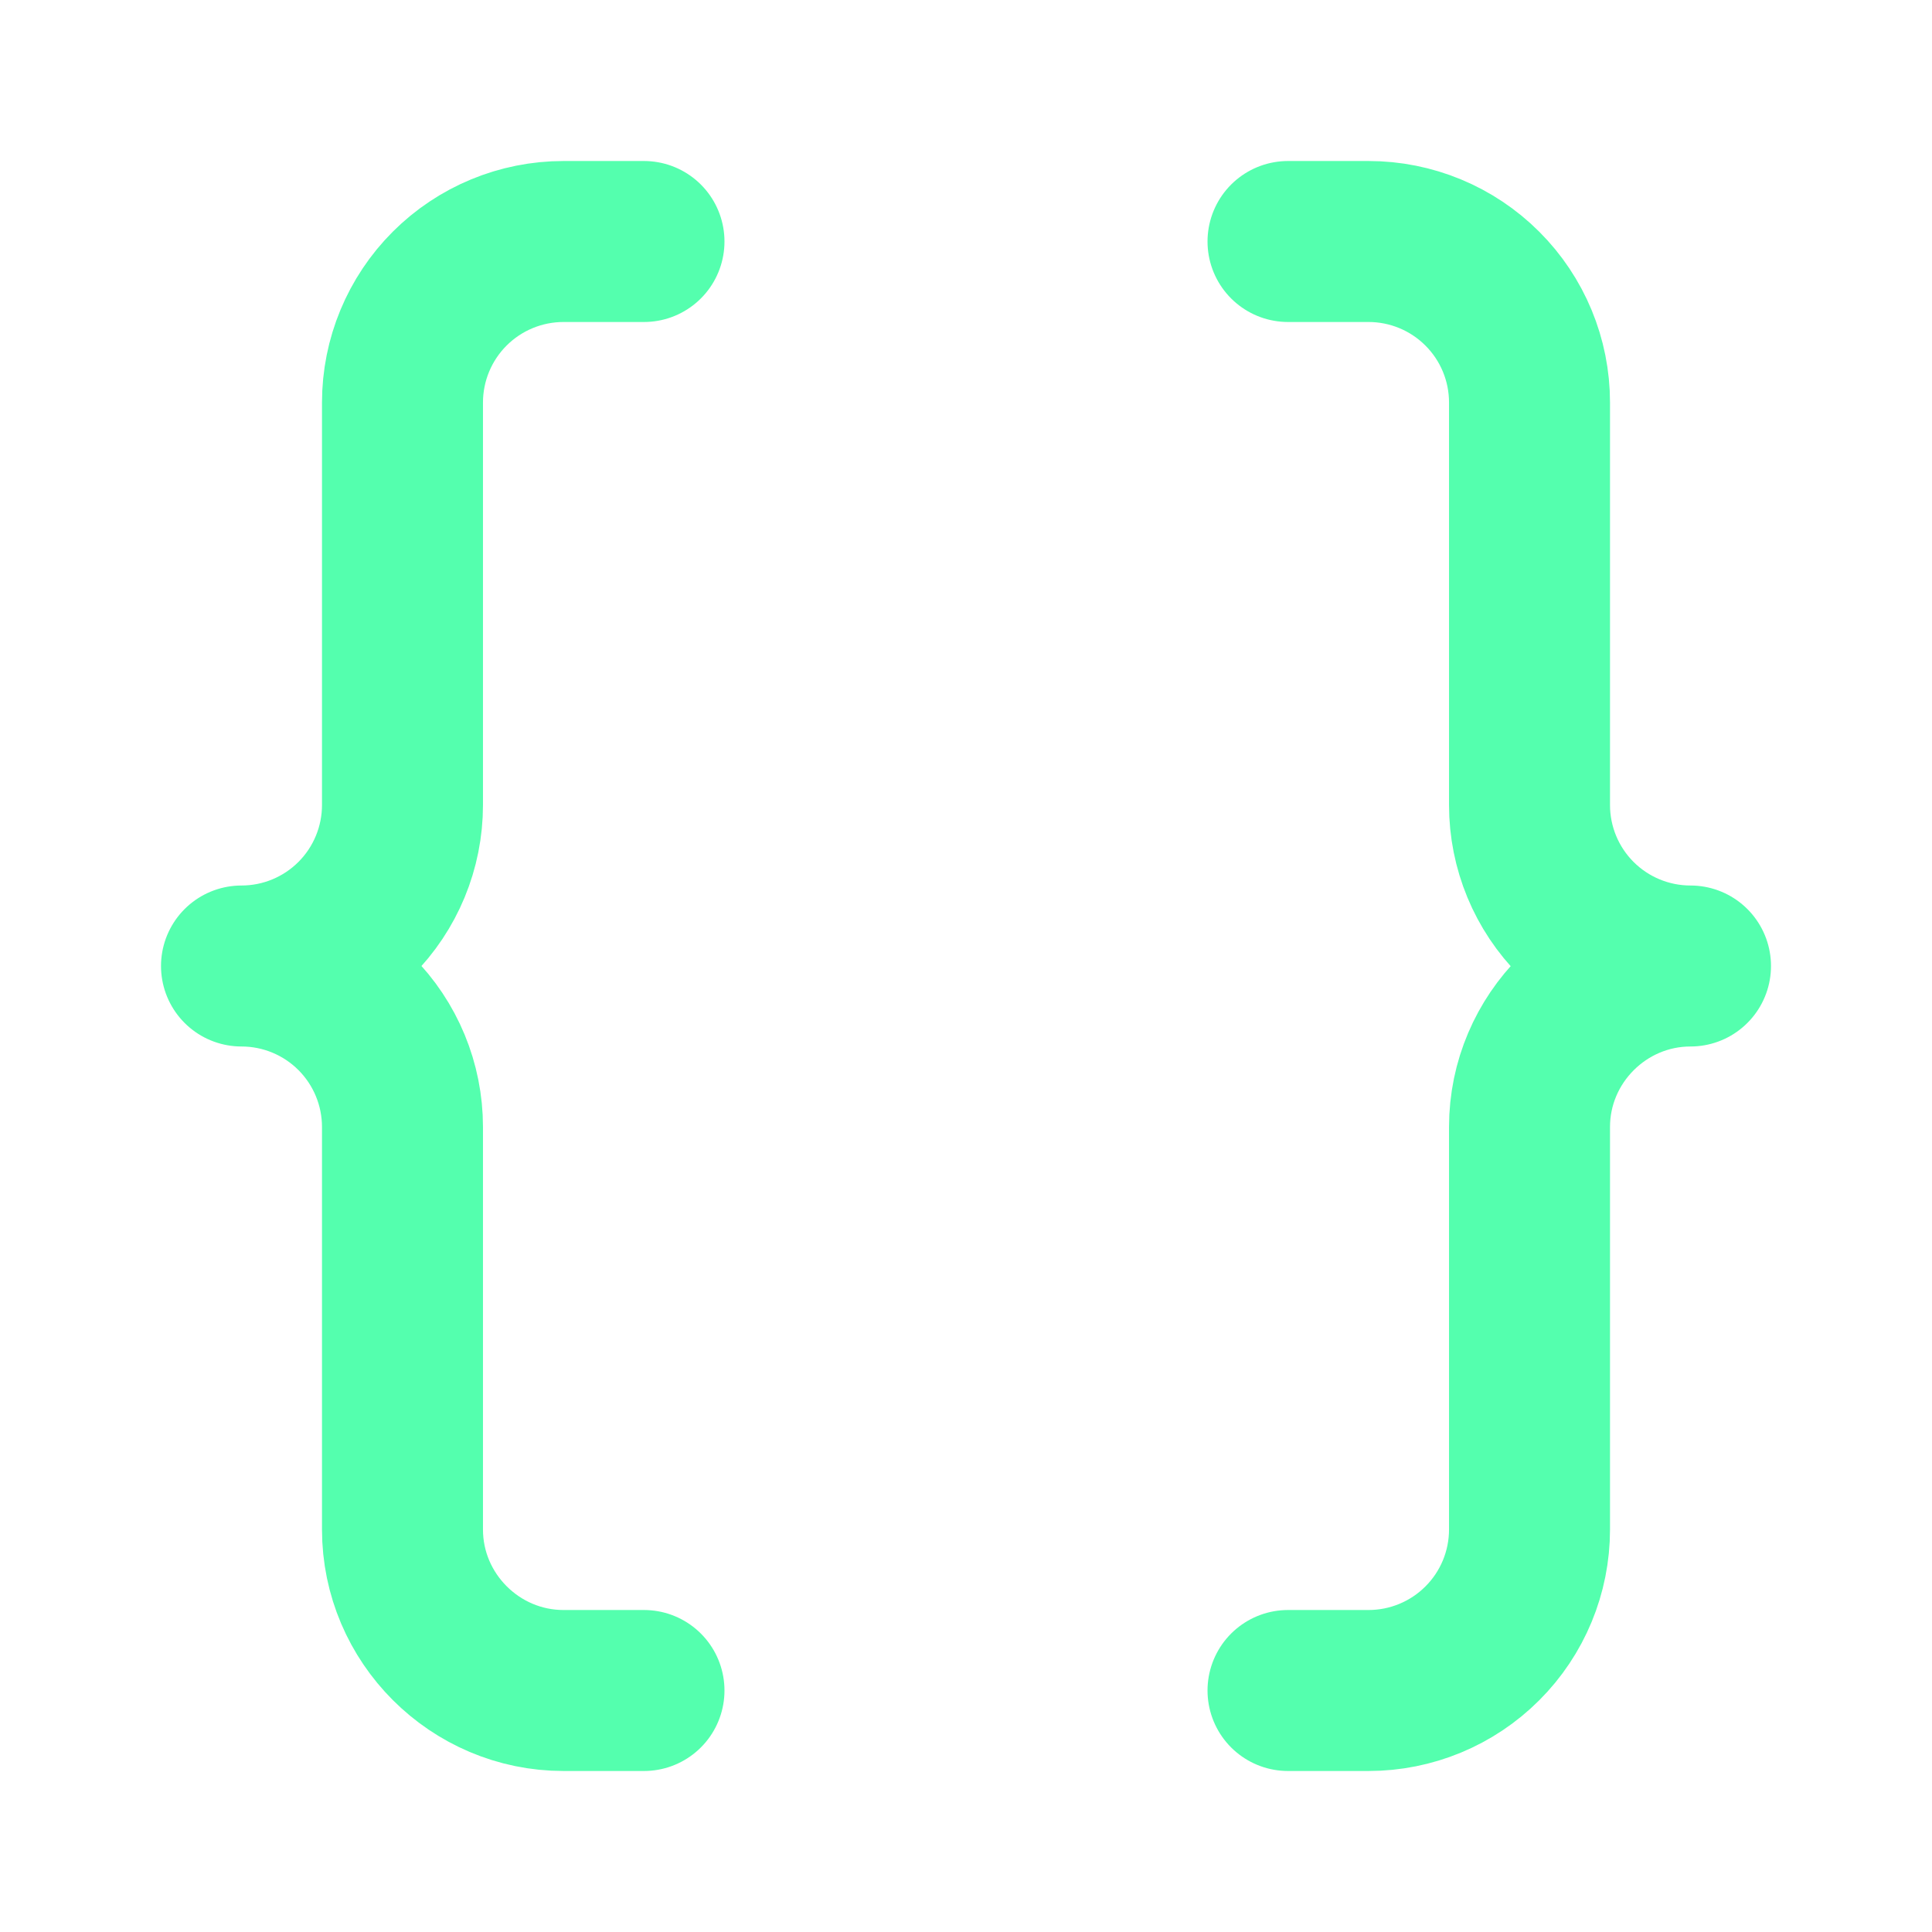
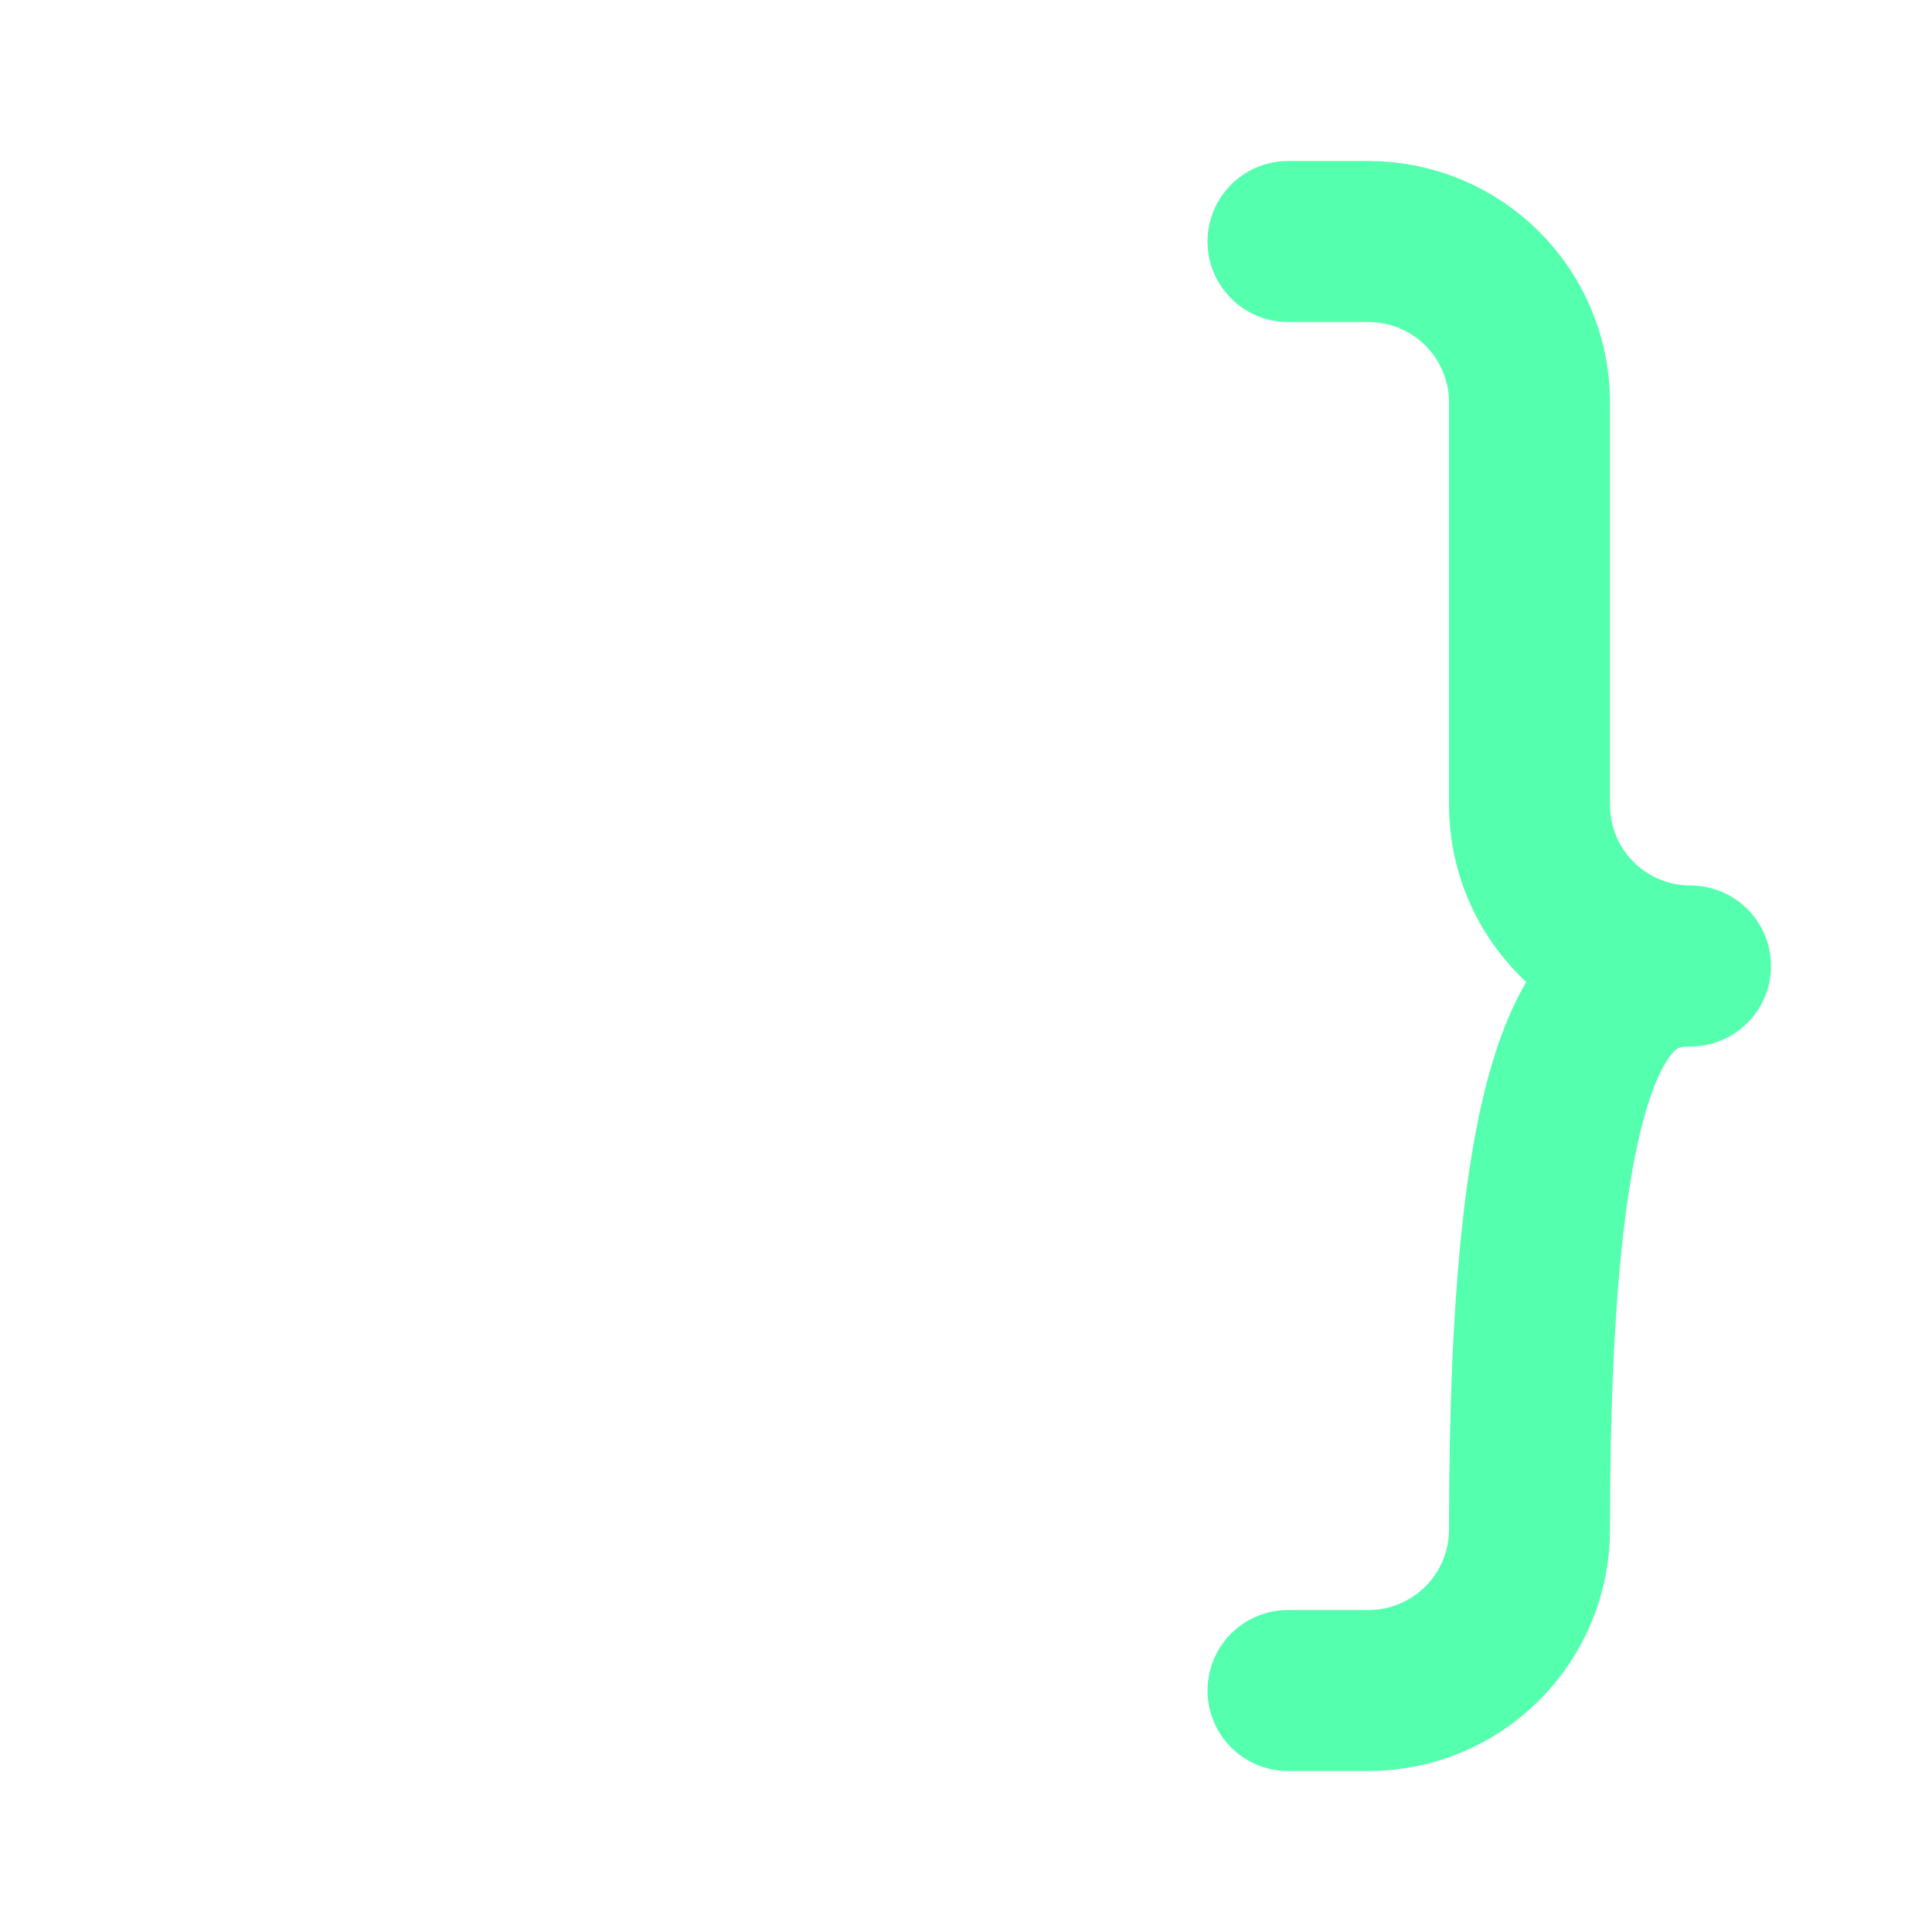
<svg xmlns="http://www.w3.org/2000/svg" width="40" height="40" viewBox="0 0 40 40" fill="none">
  <g id="braces-bg 1">
-     <path id="Vector" d="M13.333 5H11.667C10.783 5 9.935 5.351 9.31 5.976C8.685 6.601 8.333 7.449 8.333 8.333V16.667C8.333 17.551 7.982 18.399 7.357 19.024C6.732 19.649 5.884 20 5 20C5.884 20 6.732 20.351 7.357 20.976C7.982 21.601 8.333 22.449 8.333 23.333V31.667C8.333 33.5 9.833 35 11.667 35H13.333" stroke="#54FFAE" stroke-width="3.333" stroke-linecap="round" stroke-linejoin="round" />
-     <path id="Vector_2" d="M26.667 35H28.333C29.218 35 30.065 34.649 30.69 34.024C31.316 33.399 31.667 32.551 31.667 31.667V23.333C31.667 21.5 33.167 20 35 20C34.116 20 33.268 19.649 32.643 19.024C32.018 18.399 31.667 17.551 31.667 16.667V8.333C31.667 7.449 31.316 6.601 30.69 5.976C30.065 5.351 29.218 5 28.333 5H26.667" stroke="#54FFAE" stroke-width="3.333" stroke-linecap="round" stroke-linejoin="round" />
+     <path id="Vector_2" d="M26.667 35H28.333C29.218 35 30.065 34.649 30.69 34.024C31.316 33.399 31.667 32.551 31.667 31.667C31.667 21.5 33.167 20 35 20C34.116 20 33.268 19.649 32.643 19.024C32.018 18.399 31.667 17.551 31.667 16.667V8.333C31.667 7.449 31.316 6.601 30.69 5.976C30.065 5.351 29.218 5 28.333 5H26.667" stroke="#54FFAE" stroke-width="3.333" stroke-linecap="round" stroke-linejoin="round" />
  </g>
</svg>